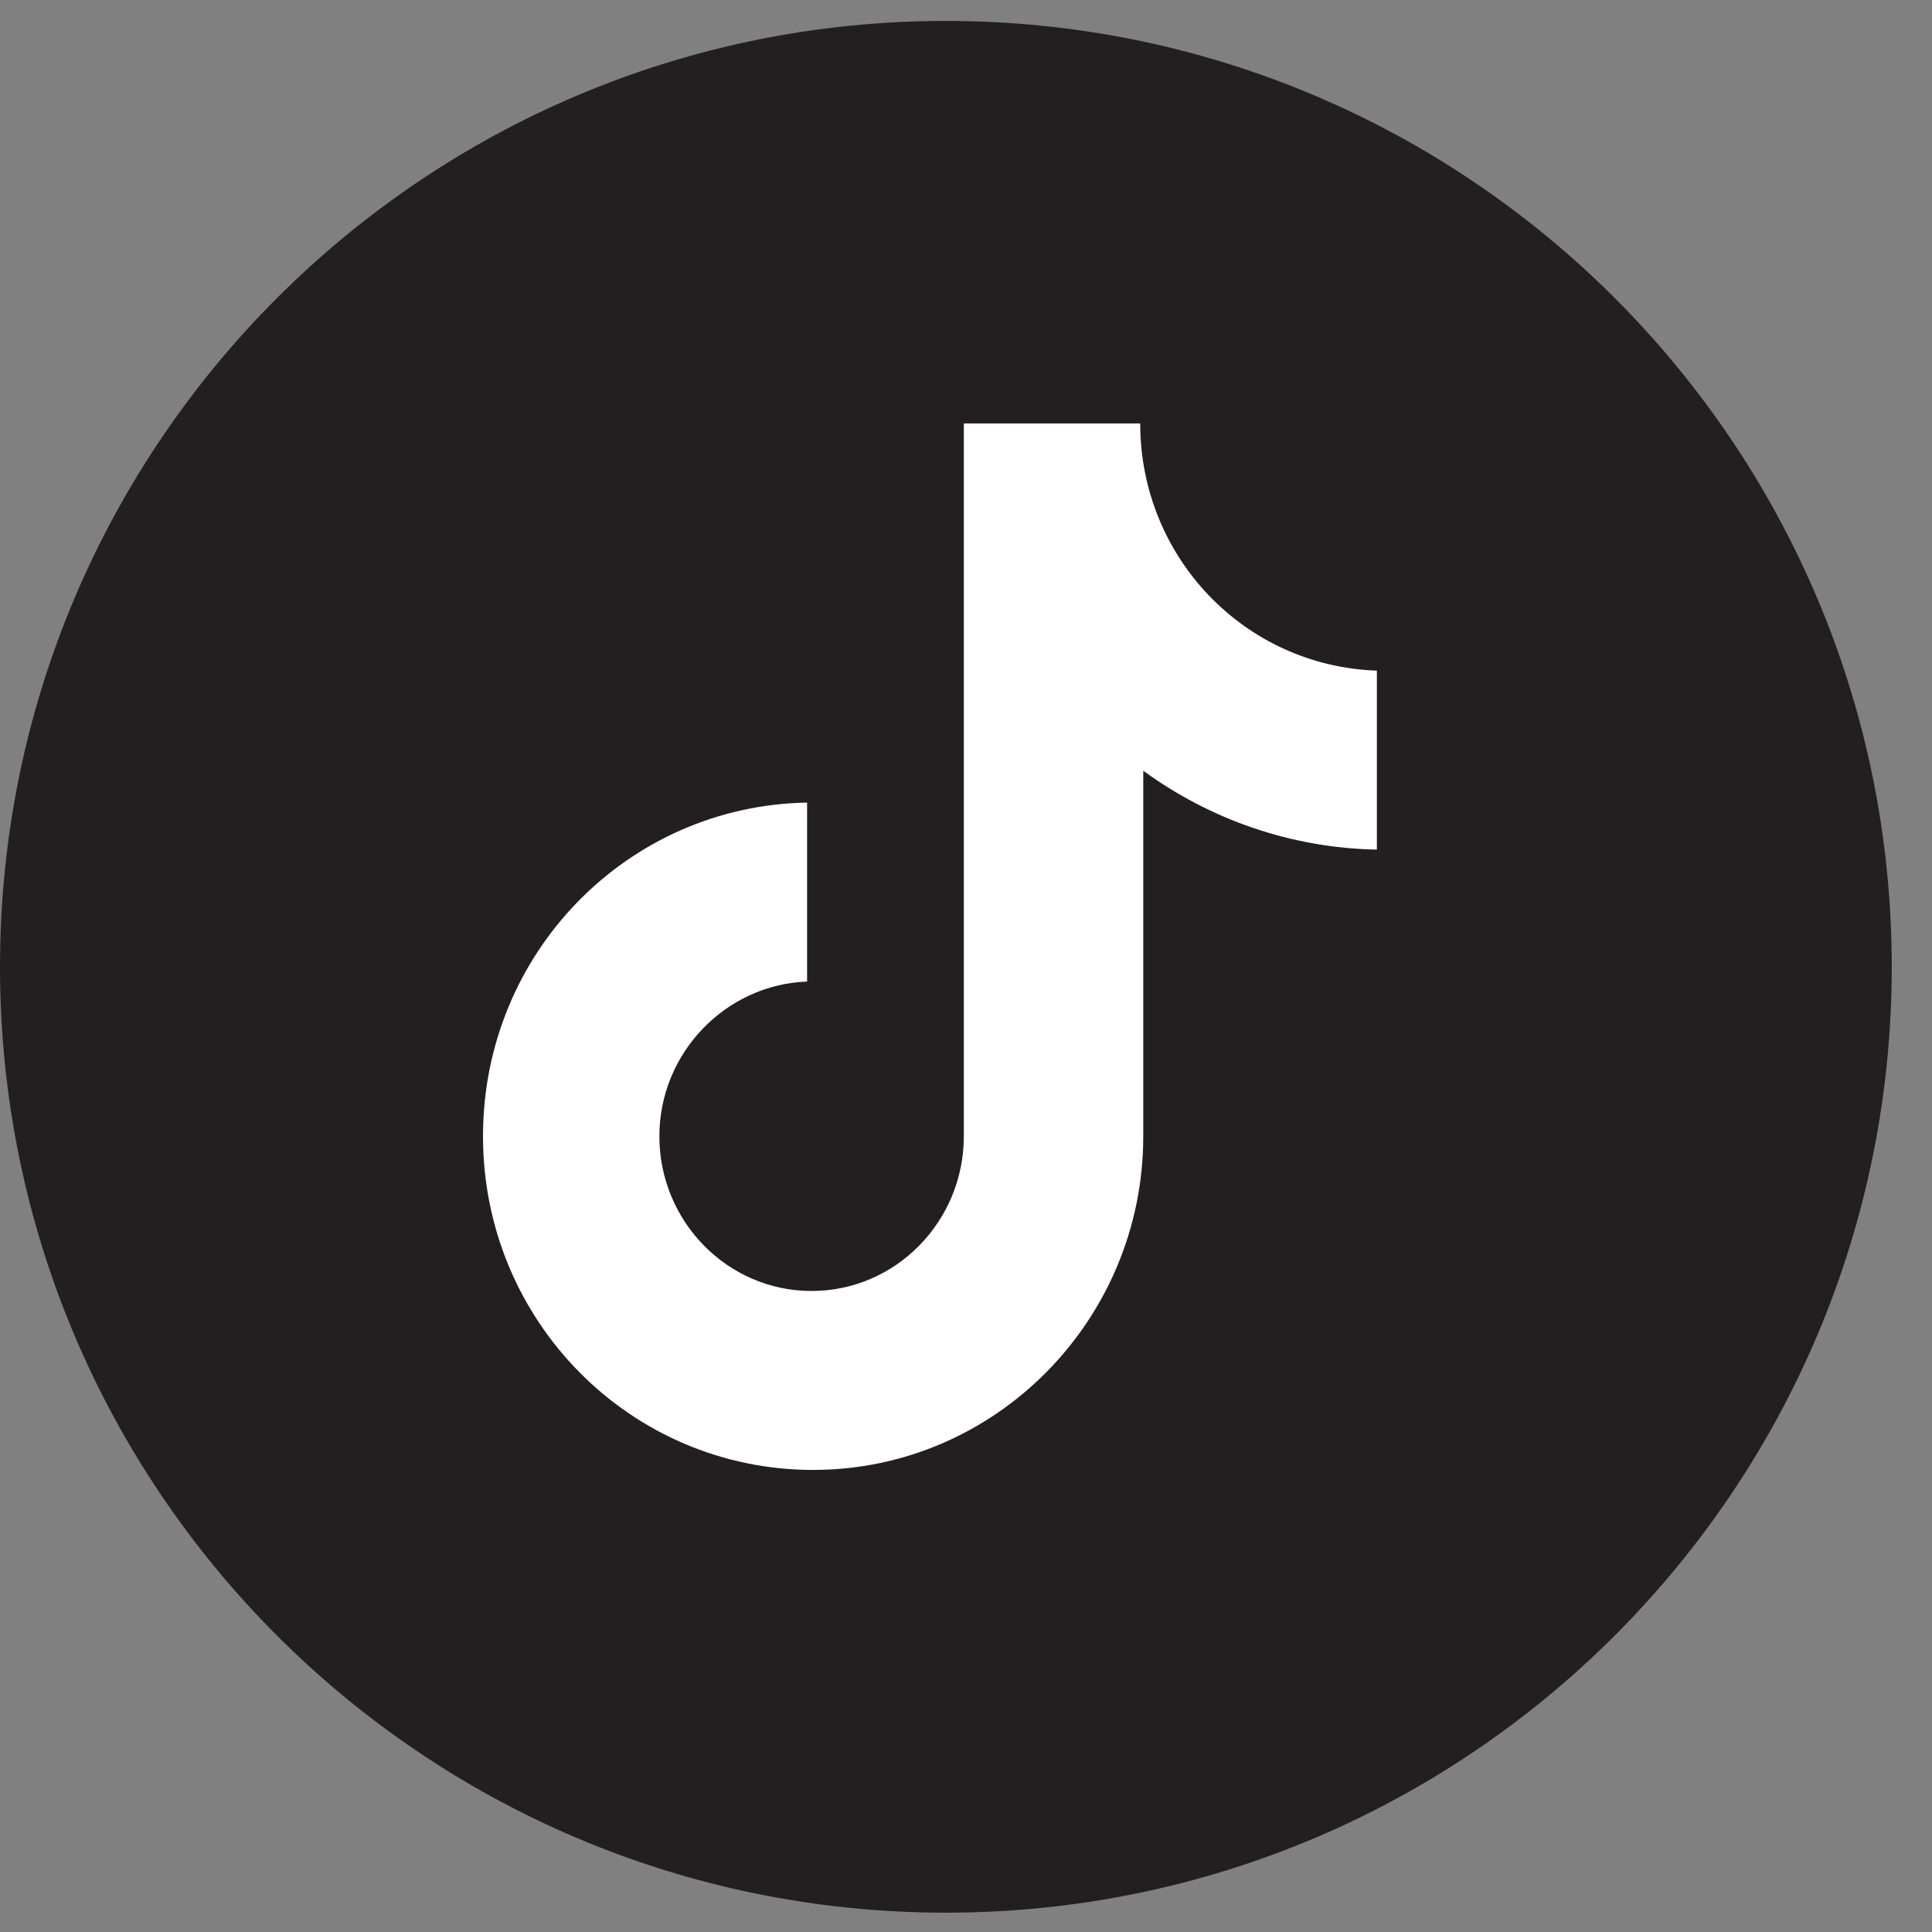
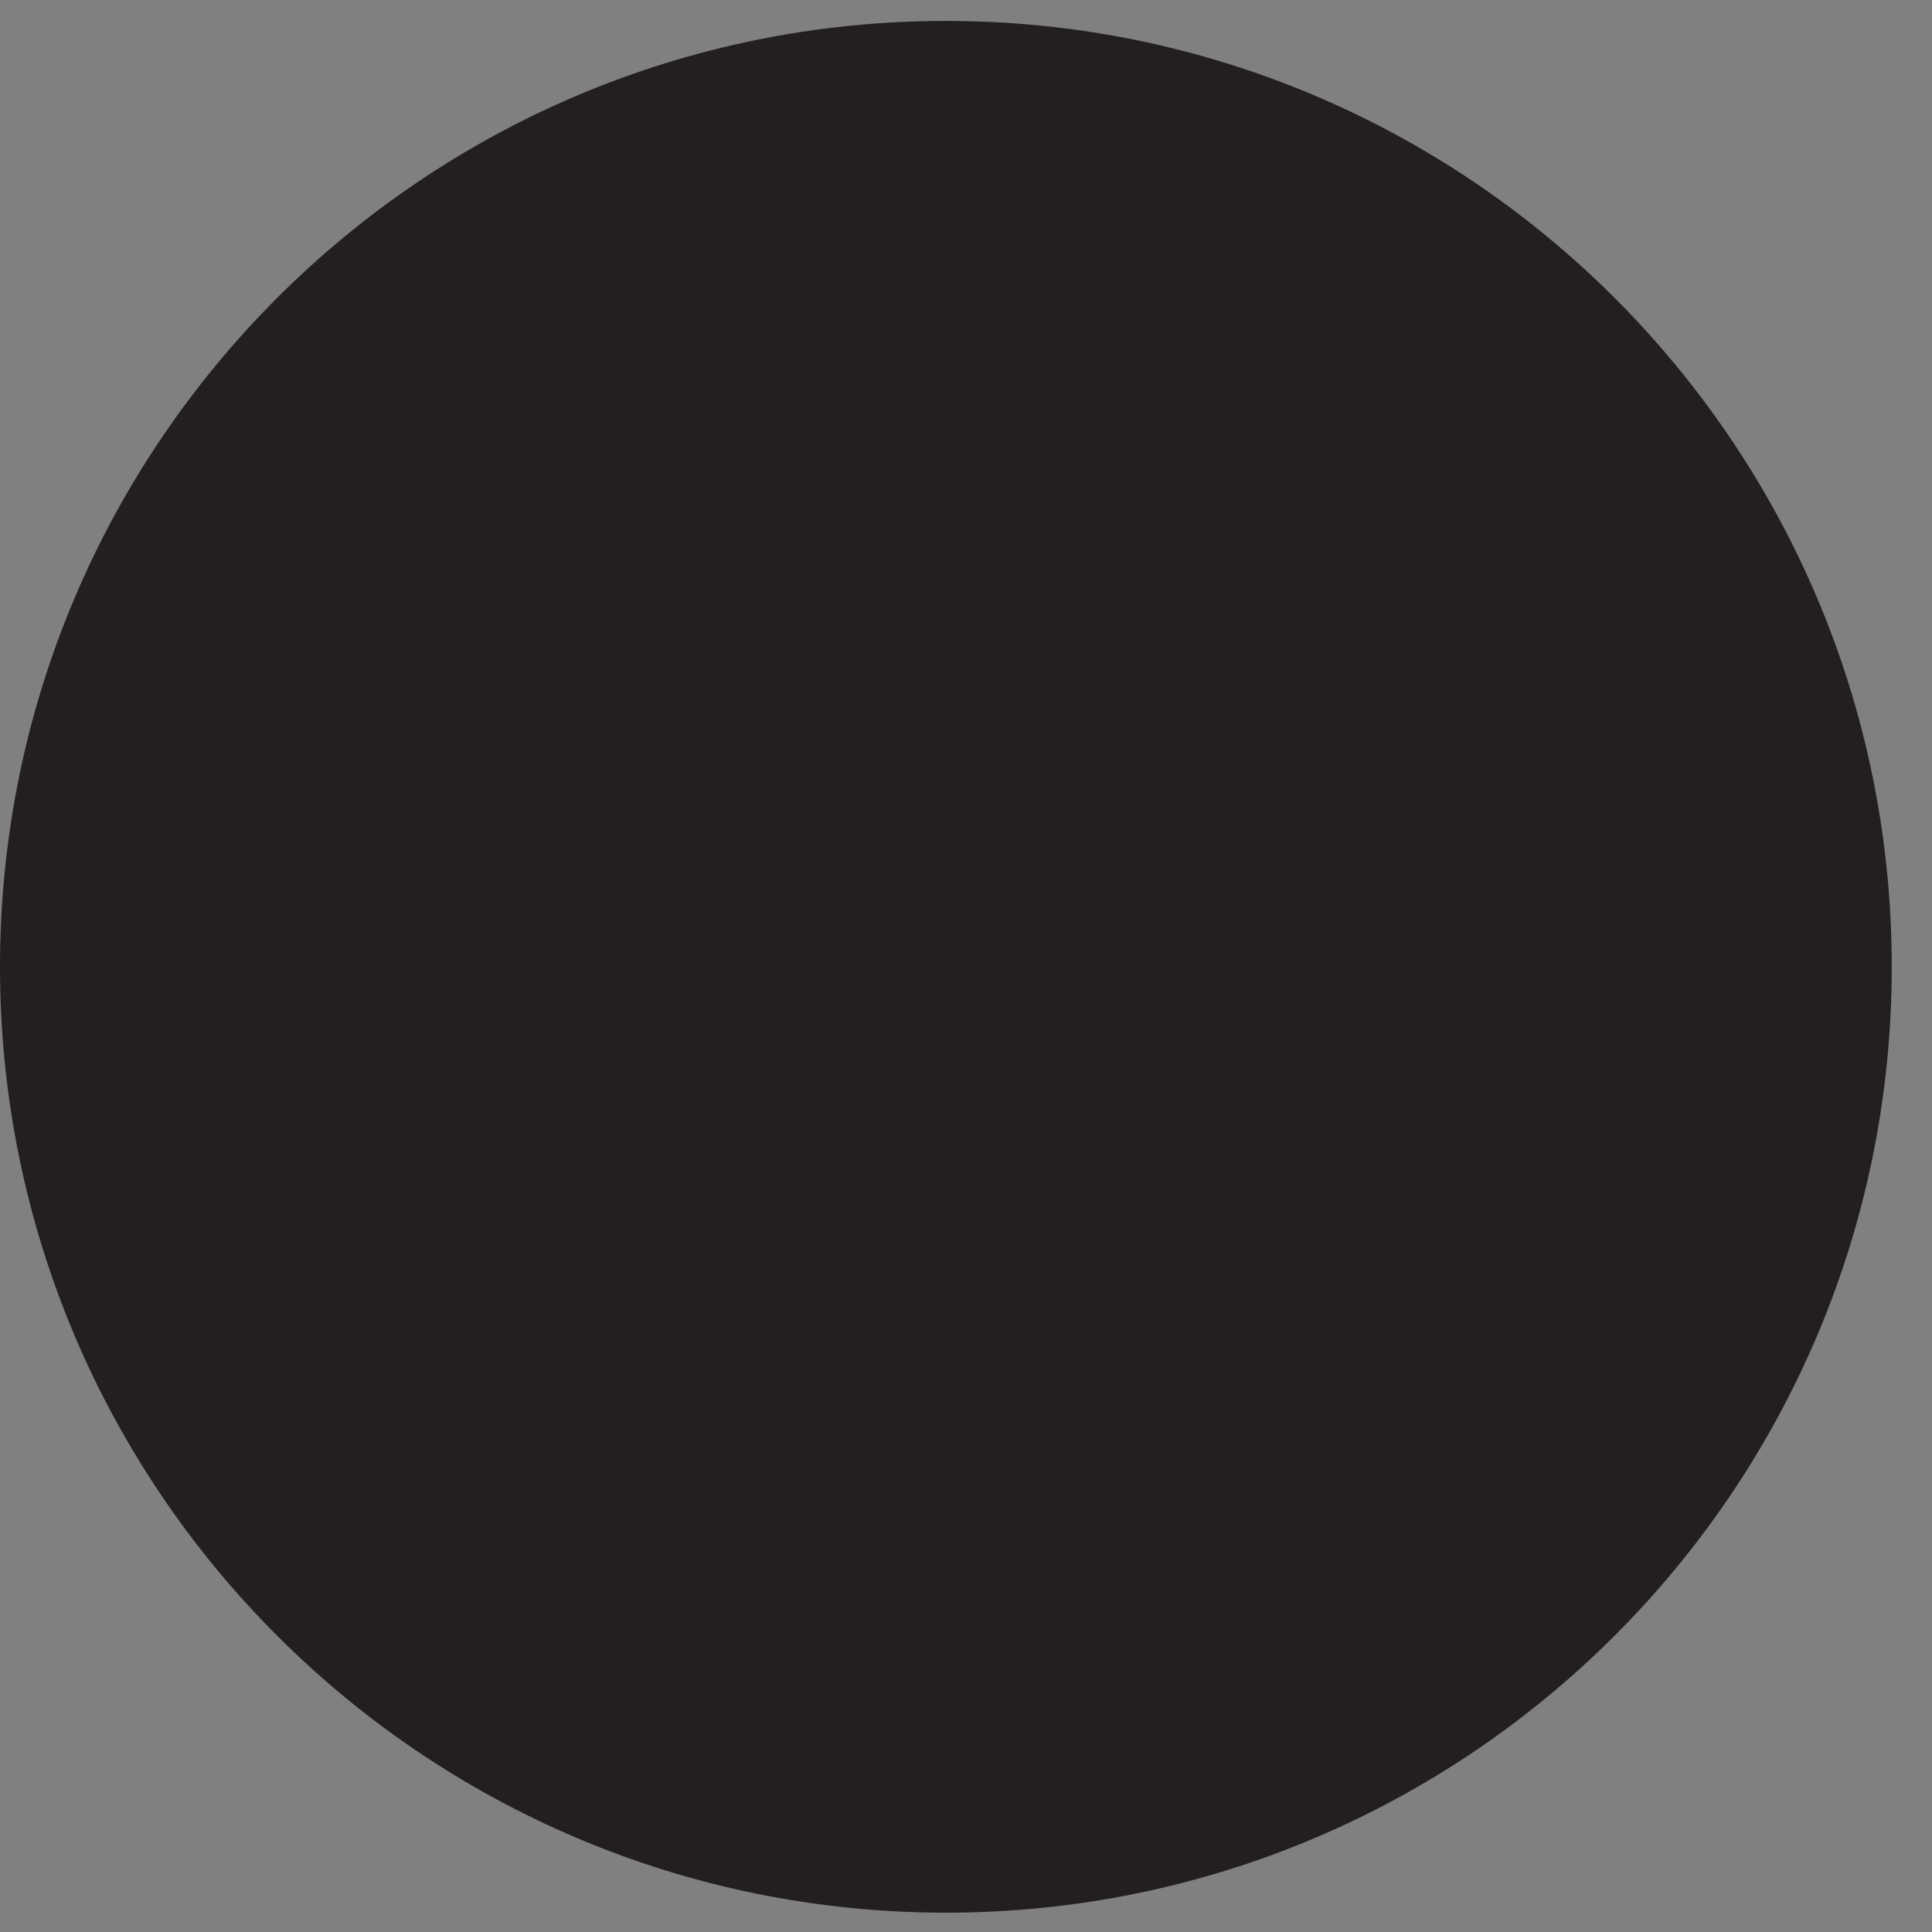
<svg xmlns="http://www.w3.org/2000/svg" width="24" height="24" fill="none">
  <rect width="100%" height="100%" fill="#808080" stroke="none" />
-   <path d="M11.75 23.76c6.489 0 11.75-5.261 11.75-11.75S18.239.26 11.75.26 0 5.521 0 12.01s5.261 11.75 11.75 11.75z" fill="#231f20" />
-   <path d="M14.164 5.26h-2.191v8.855c0 1.055-.843 1.922-1.891 1.922s-1.891-.867-1.891-1.922c0-1.036.824-1.884 1.835-1.922V9.97C7.798 10.008 6 11.835 6 14.115c0 2.298 1.835 4.145 4.101 4.145s4.101-1.865 4.101-4.145V9.574c.824.603 1.835.961 2.902.98V8.331c-1.648-.057-2.94-1.413-2.94-3.071z" fill="#fff" />
+   <path d="M11.75 23.76c6.489 0 11.75-5.261 11.75-11.75S18.239.26 11.75.26 0 5.521 0 12.01s5.261 11.75 11.75 11.75" fill="#231f20" />
</svg>